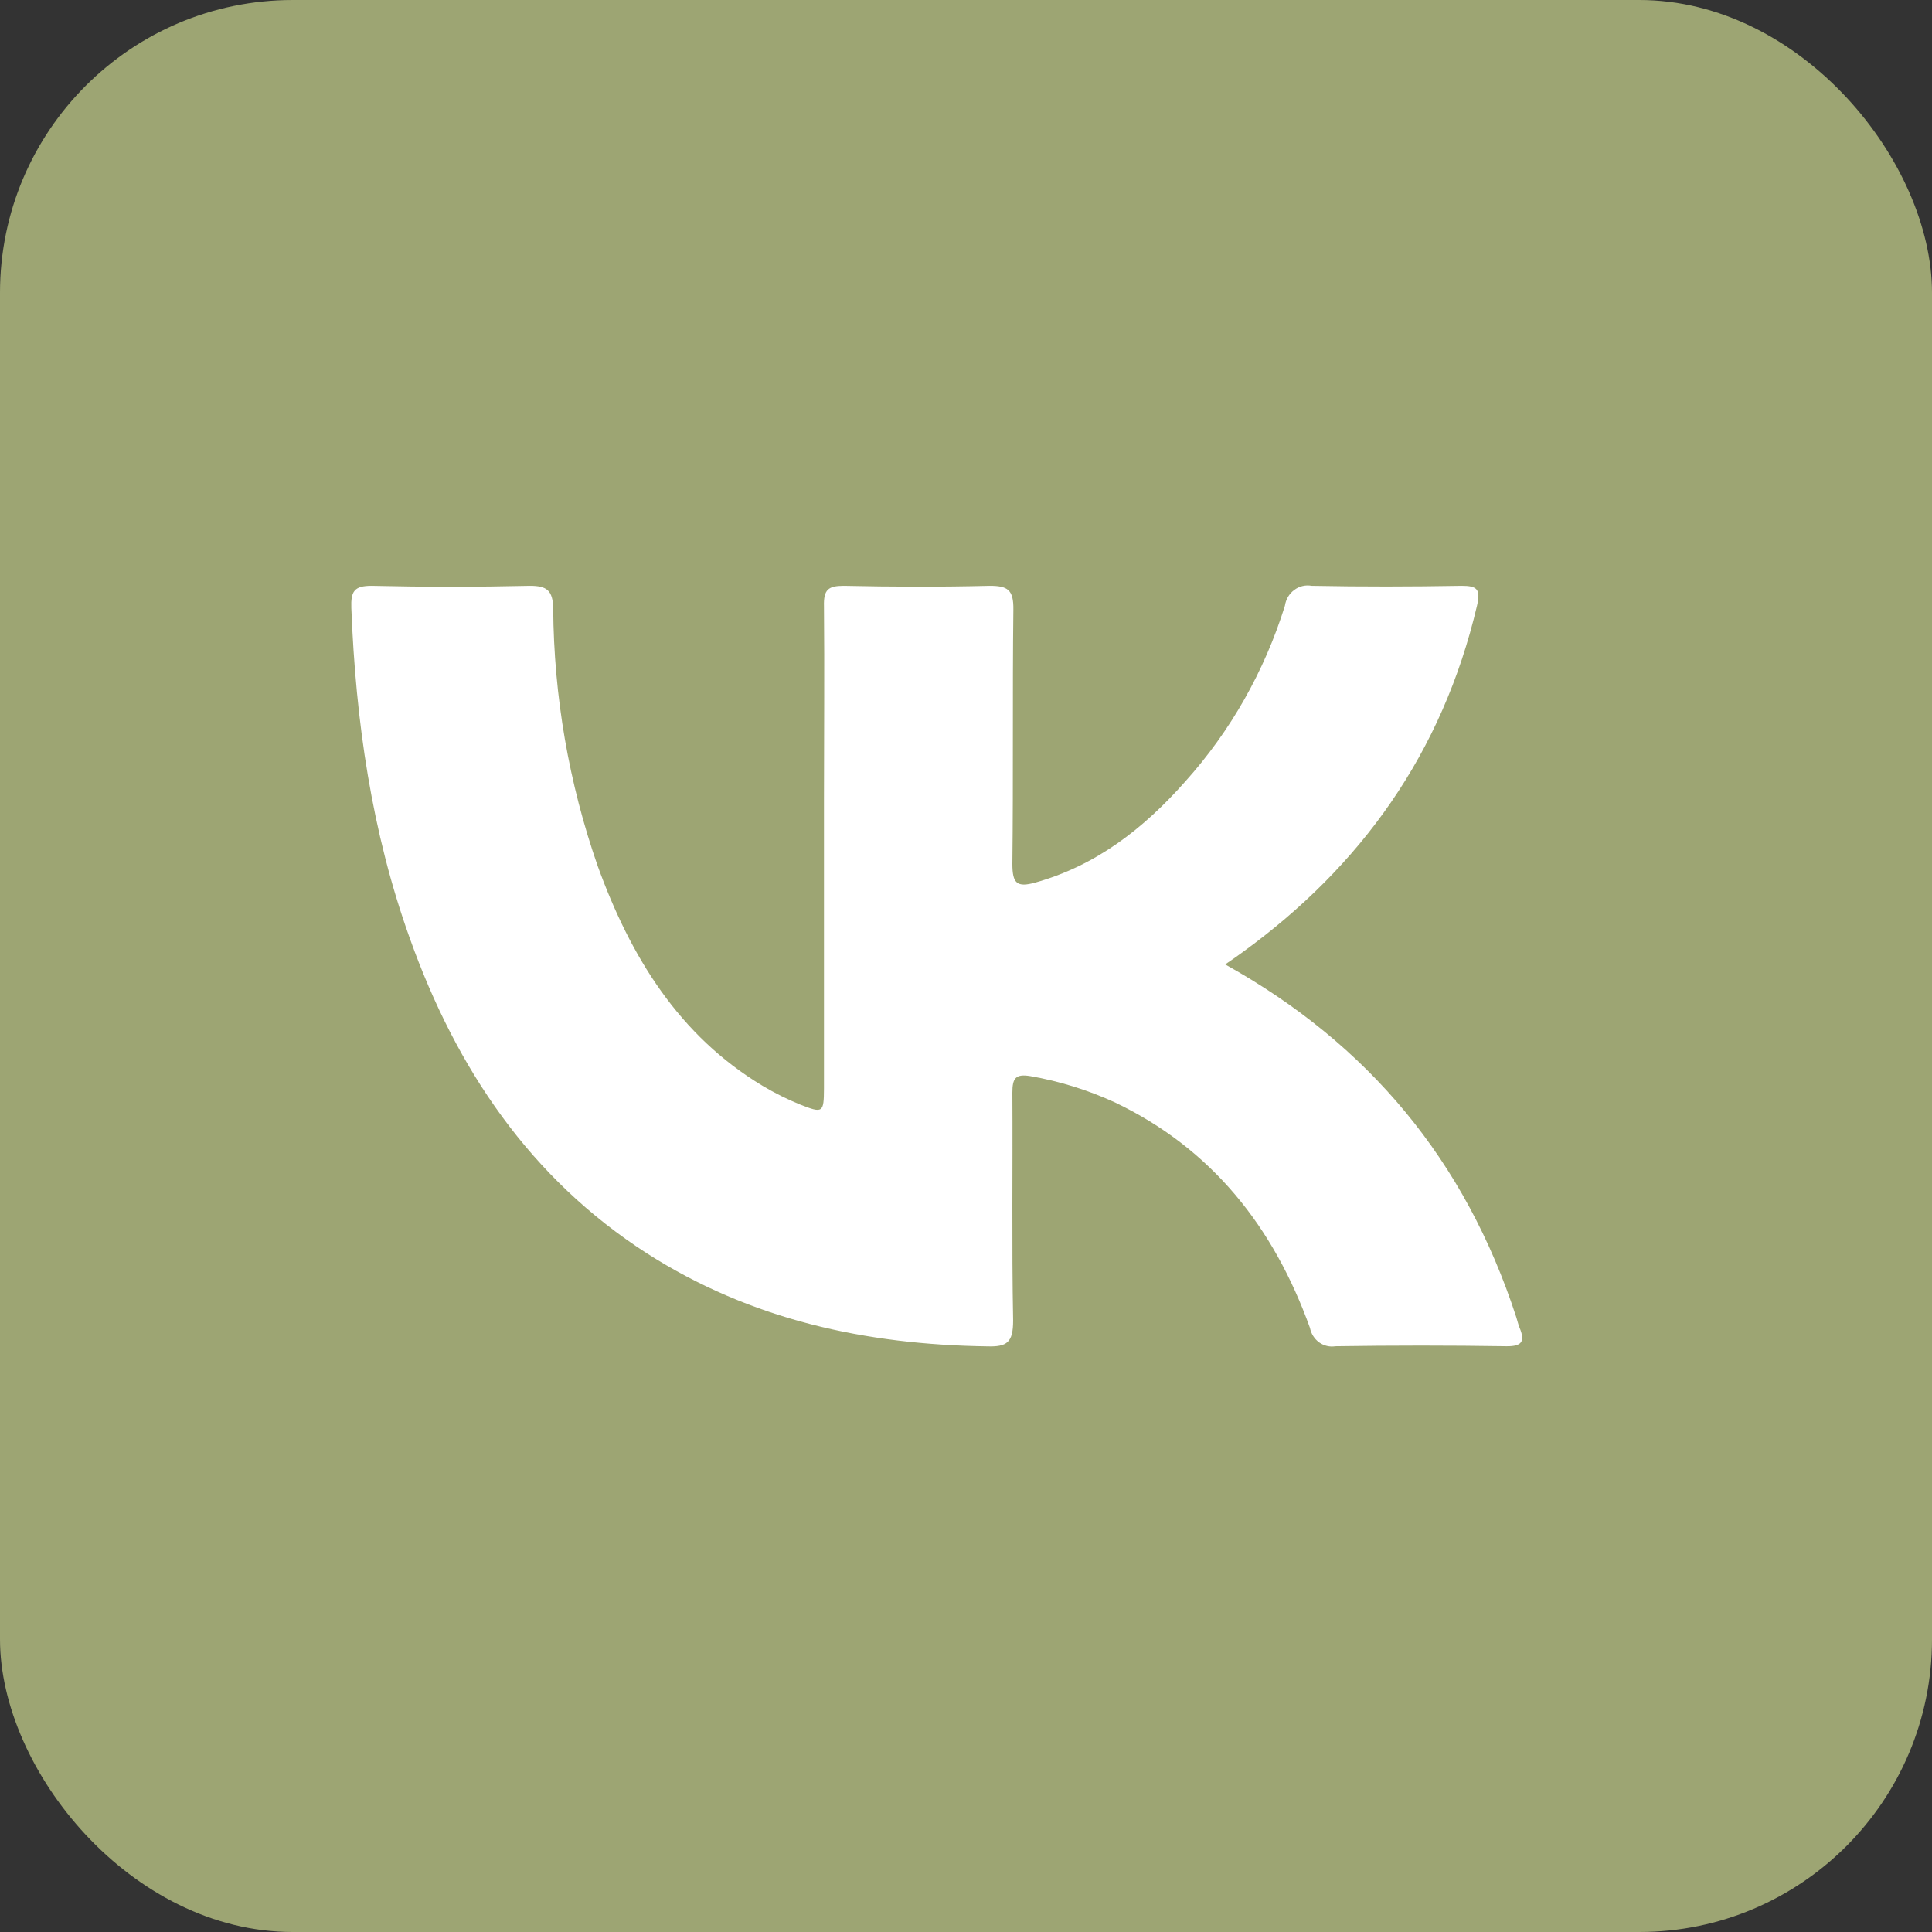
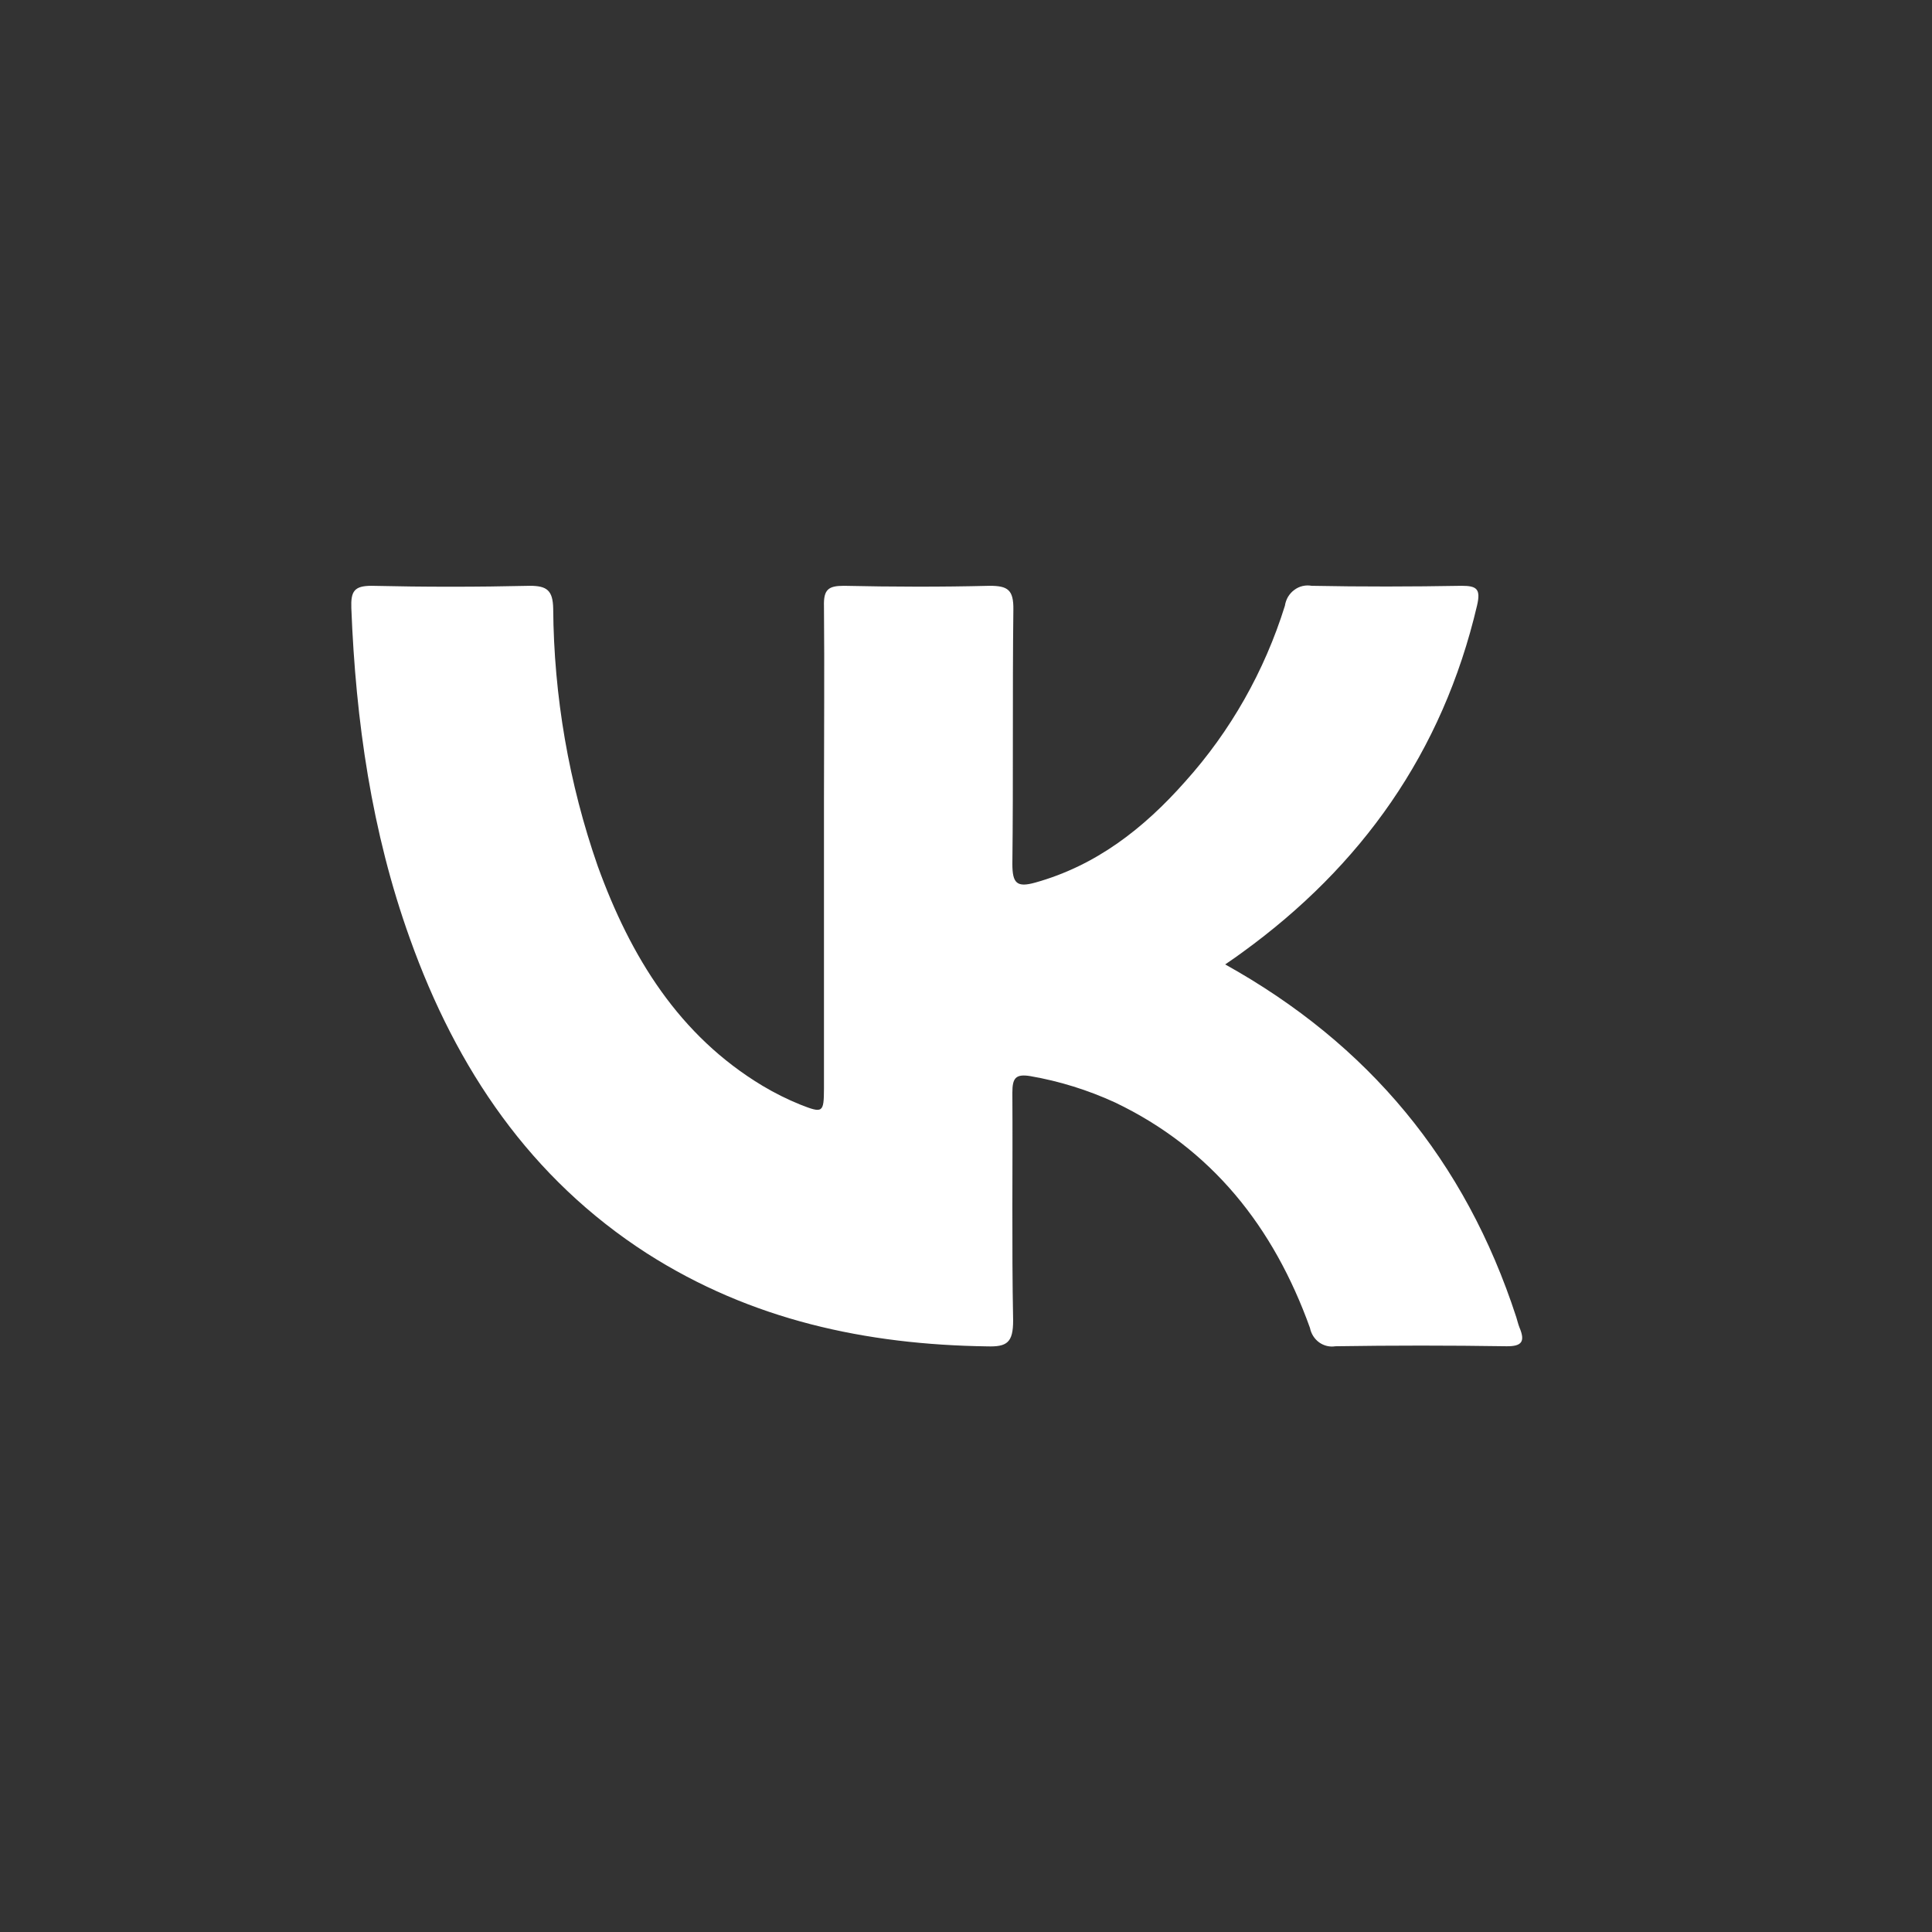
<svg xmlns="http://www.w3.org/2000/svg" width="33" height="33" viewBox="0 0 33 33" fill="none">
  <rect x="0" y="0" width="33" height="33" fill="#333333" stroke="none" />
-   <rect width="33" height="33" rx="5" fill="#9DA573" />
  <path d="M20.927 16.473C23.373 17.834 25.027 19.82 25.899 22.498C25.918 22.557 25.931 22.618 25.954 22.675C26.054 22.913 25.997 22.998 25.732 22.995C24.759 22.98 23.784 22.98 22.81 22.995C22.712 23.011 22.613 22.987 22.532 22.929C22.451 22.87 22.395 22.782 22.375 22.681C21.753 20.951 20.693 19.619 19.046 18.831C18.584 18.619 18.097 18.467 17.599 18.381C17.345 18.339 17.292 18.418 17.292 18.663C17.3 19.961 17.28 21.26 17.305 22.557C17.305 22.934 17.198 23.007 16.862 22.997C14.793 22.968 12.826 22.546 11.046 21.406C9.067 20.131 7.799 18.268 7 16.028C6.348 14.212 6.076 12.316 6.001 10.386C5.991 10.101 6.049 10.006 6.346 10.006C7.247 10.027 8.149 10.027 9.051 10.006C9.341 10.006 9.443 10.084 9.449 10.394C9.46 11.894 9.717 13.381 10.209 14.792C10.771 16.345 11.601 17.691 13.026 18.547C13.234 18.671 13.45 18.779 13.673 18.869C14.055 19.019 14.072 19.007 14.074 18.593V13.652C14.074 12.554 14.084 11.454 14.074 10.356C14.065 10.069 14.149 10.006 14.413 10.006C15.242 10.024 16.073 10.027 16.902 10.006C17.211 10.006 17.314 10.071 17.309 10.413C17.292 11.861 17.309 13.311 17.292 14.756C17.292 15.088 17.369 15.162 17.68 15.076C18.718 14.787 19.532 14.155 20.243 13.351C21.016 12.492 21.598 11.466 21.947 10.347C21.955 10.293 21.973 10.242 22 10.195C22.028 10.149 22.064 10.108 22.107 10.077C22.149 10.045 22.197 10.022 22.249 10.01C22.3 9.998 22.353 9.997 22.404 10.006C23.258 10.023 24.113 10.021 24.966 10.006C25.224 10.006 25.295 10.059 25.229 10.343C24.638 12.86 23.248 14.797 21.222 16.266C21.135 16.329 21.055 16.387 20.927 16.473Z" fill="white" />
</svg>